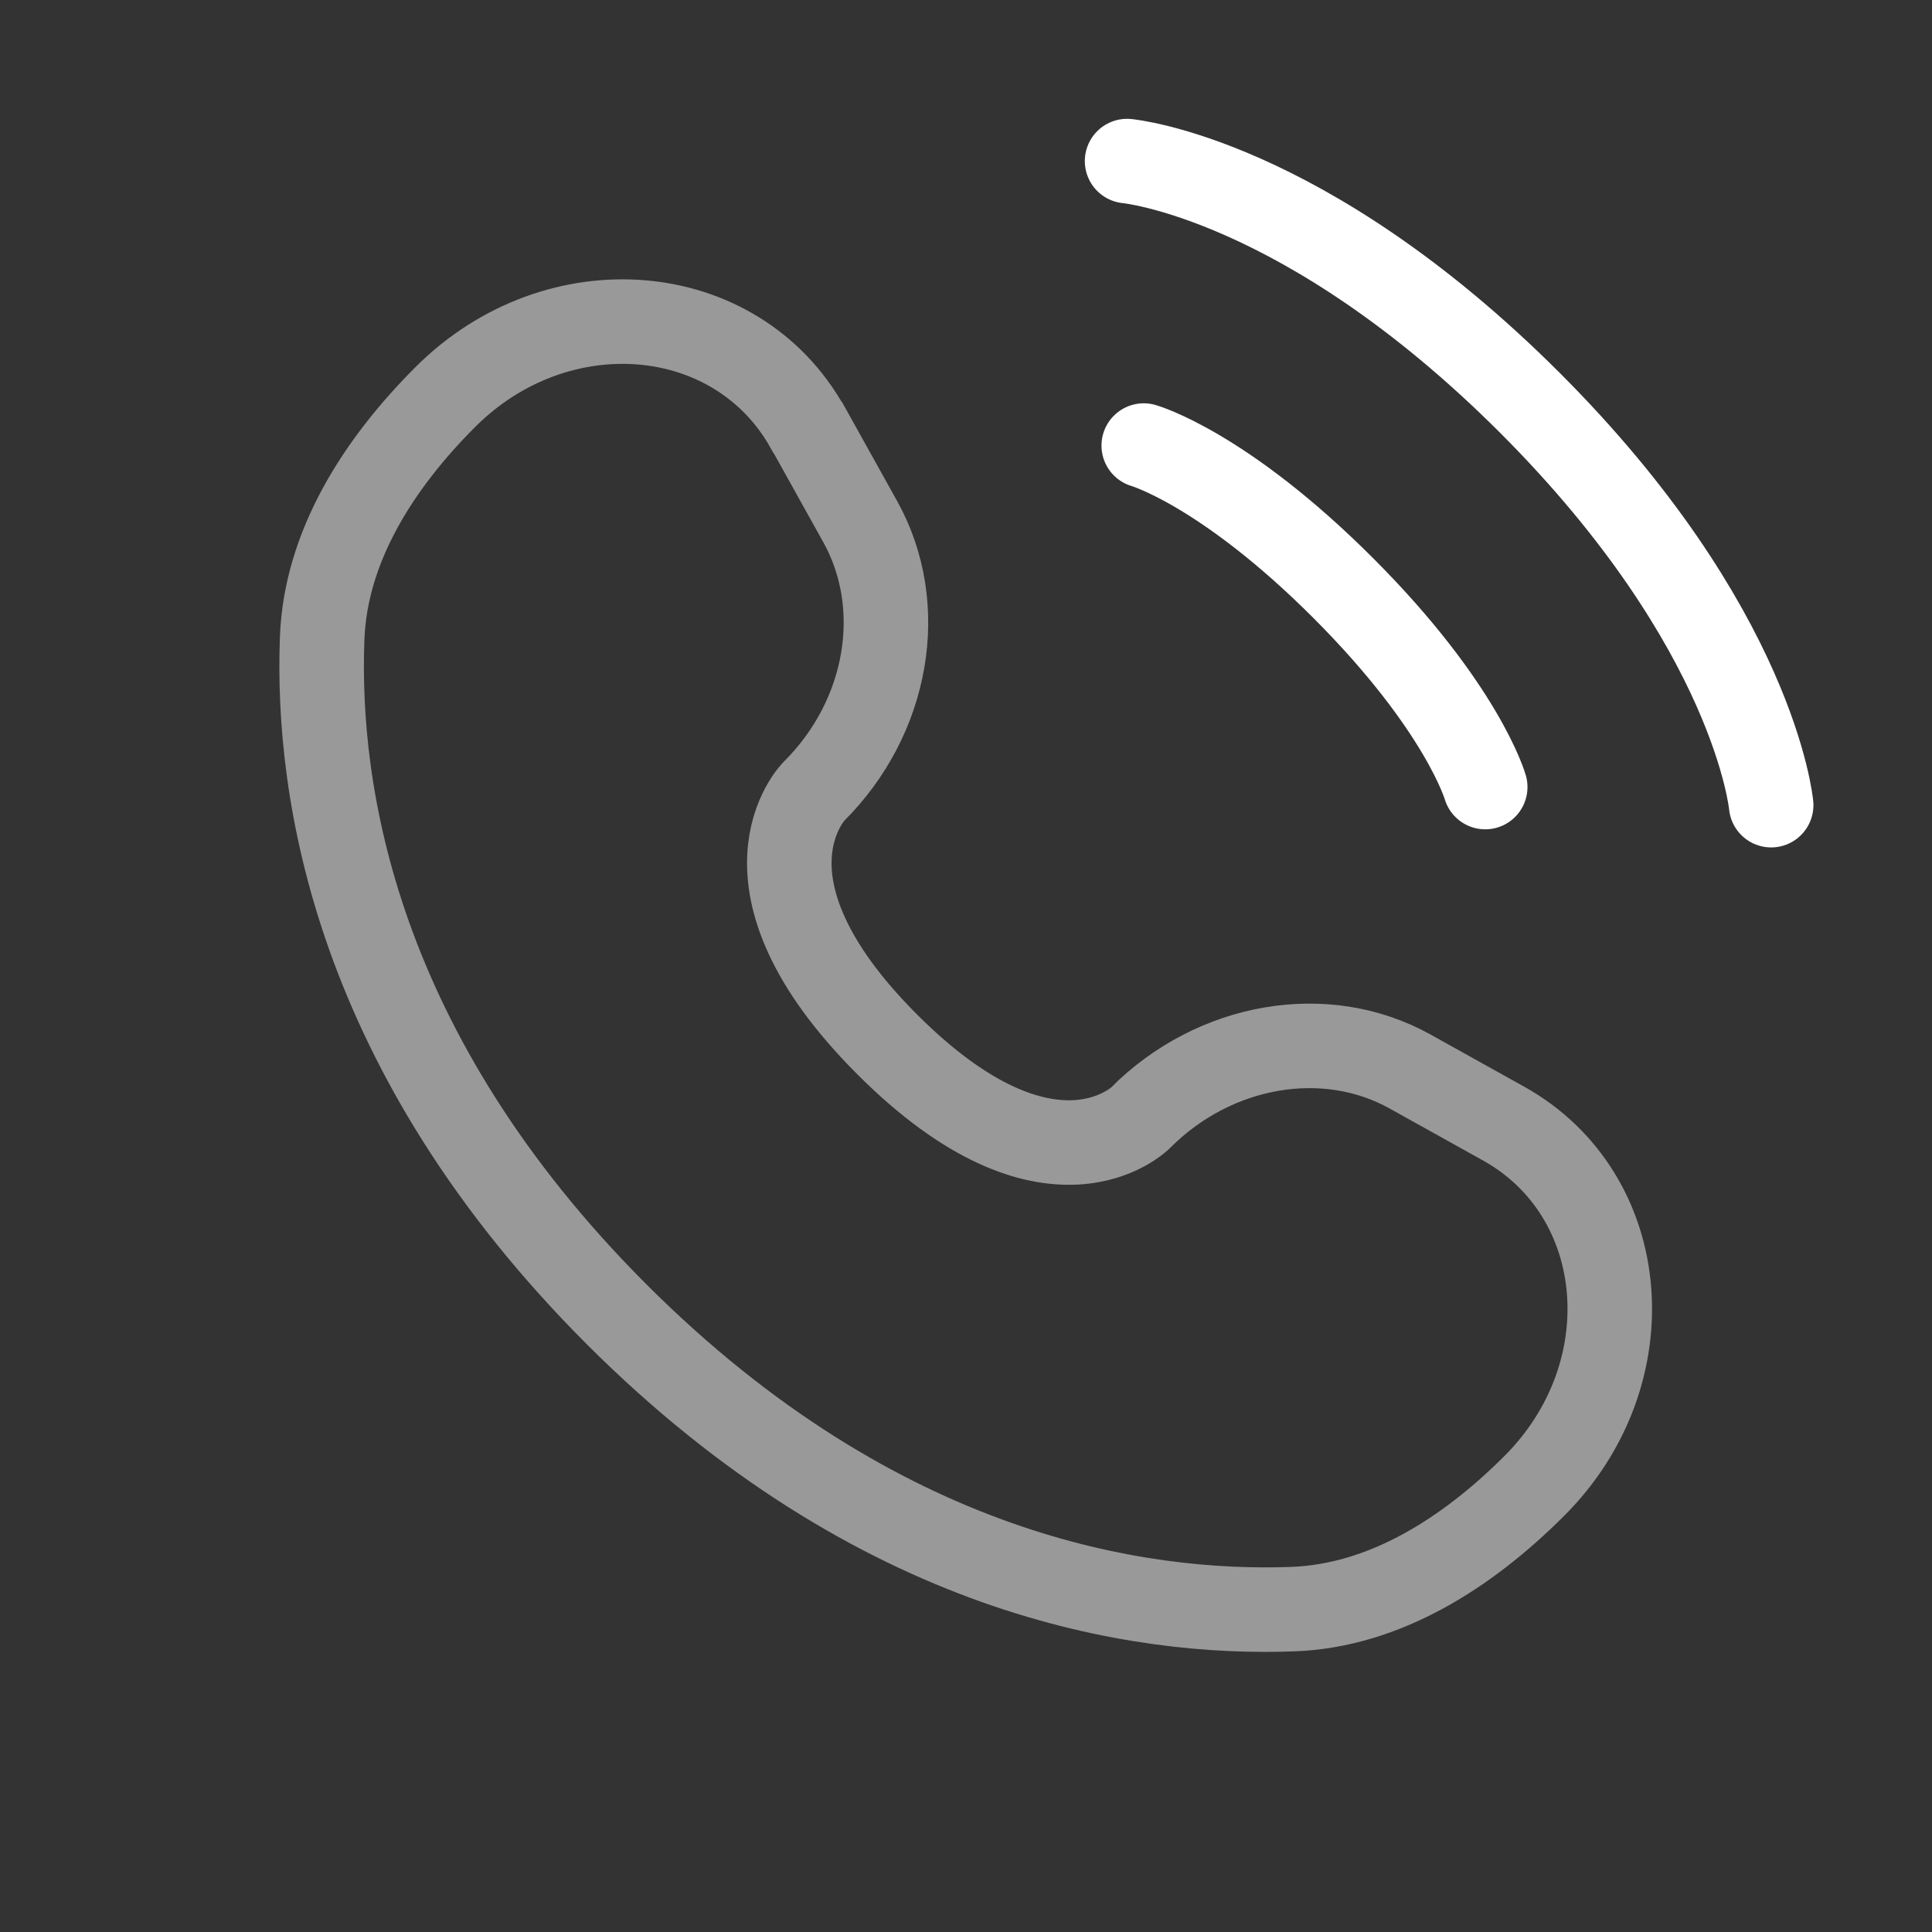
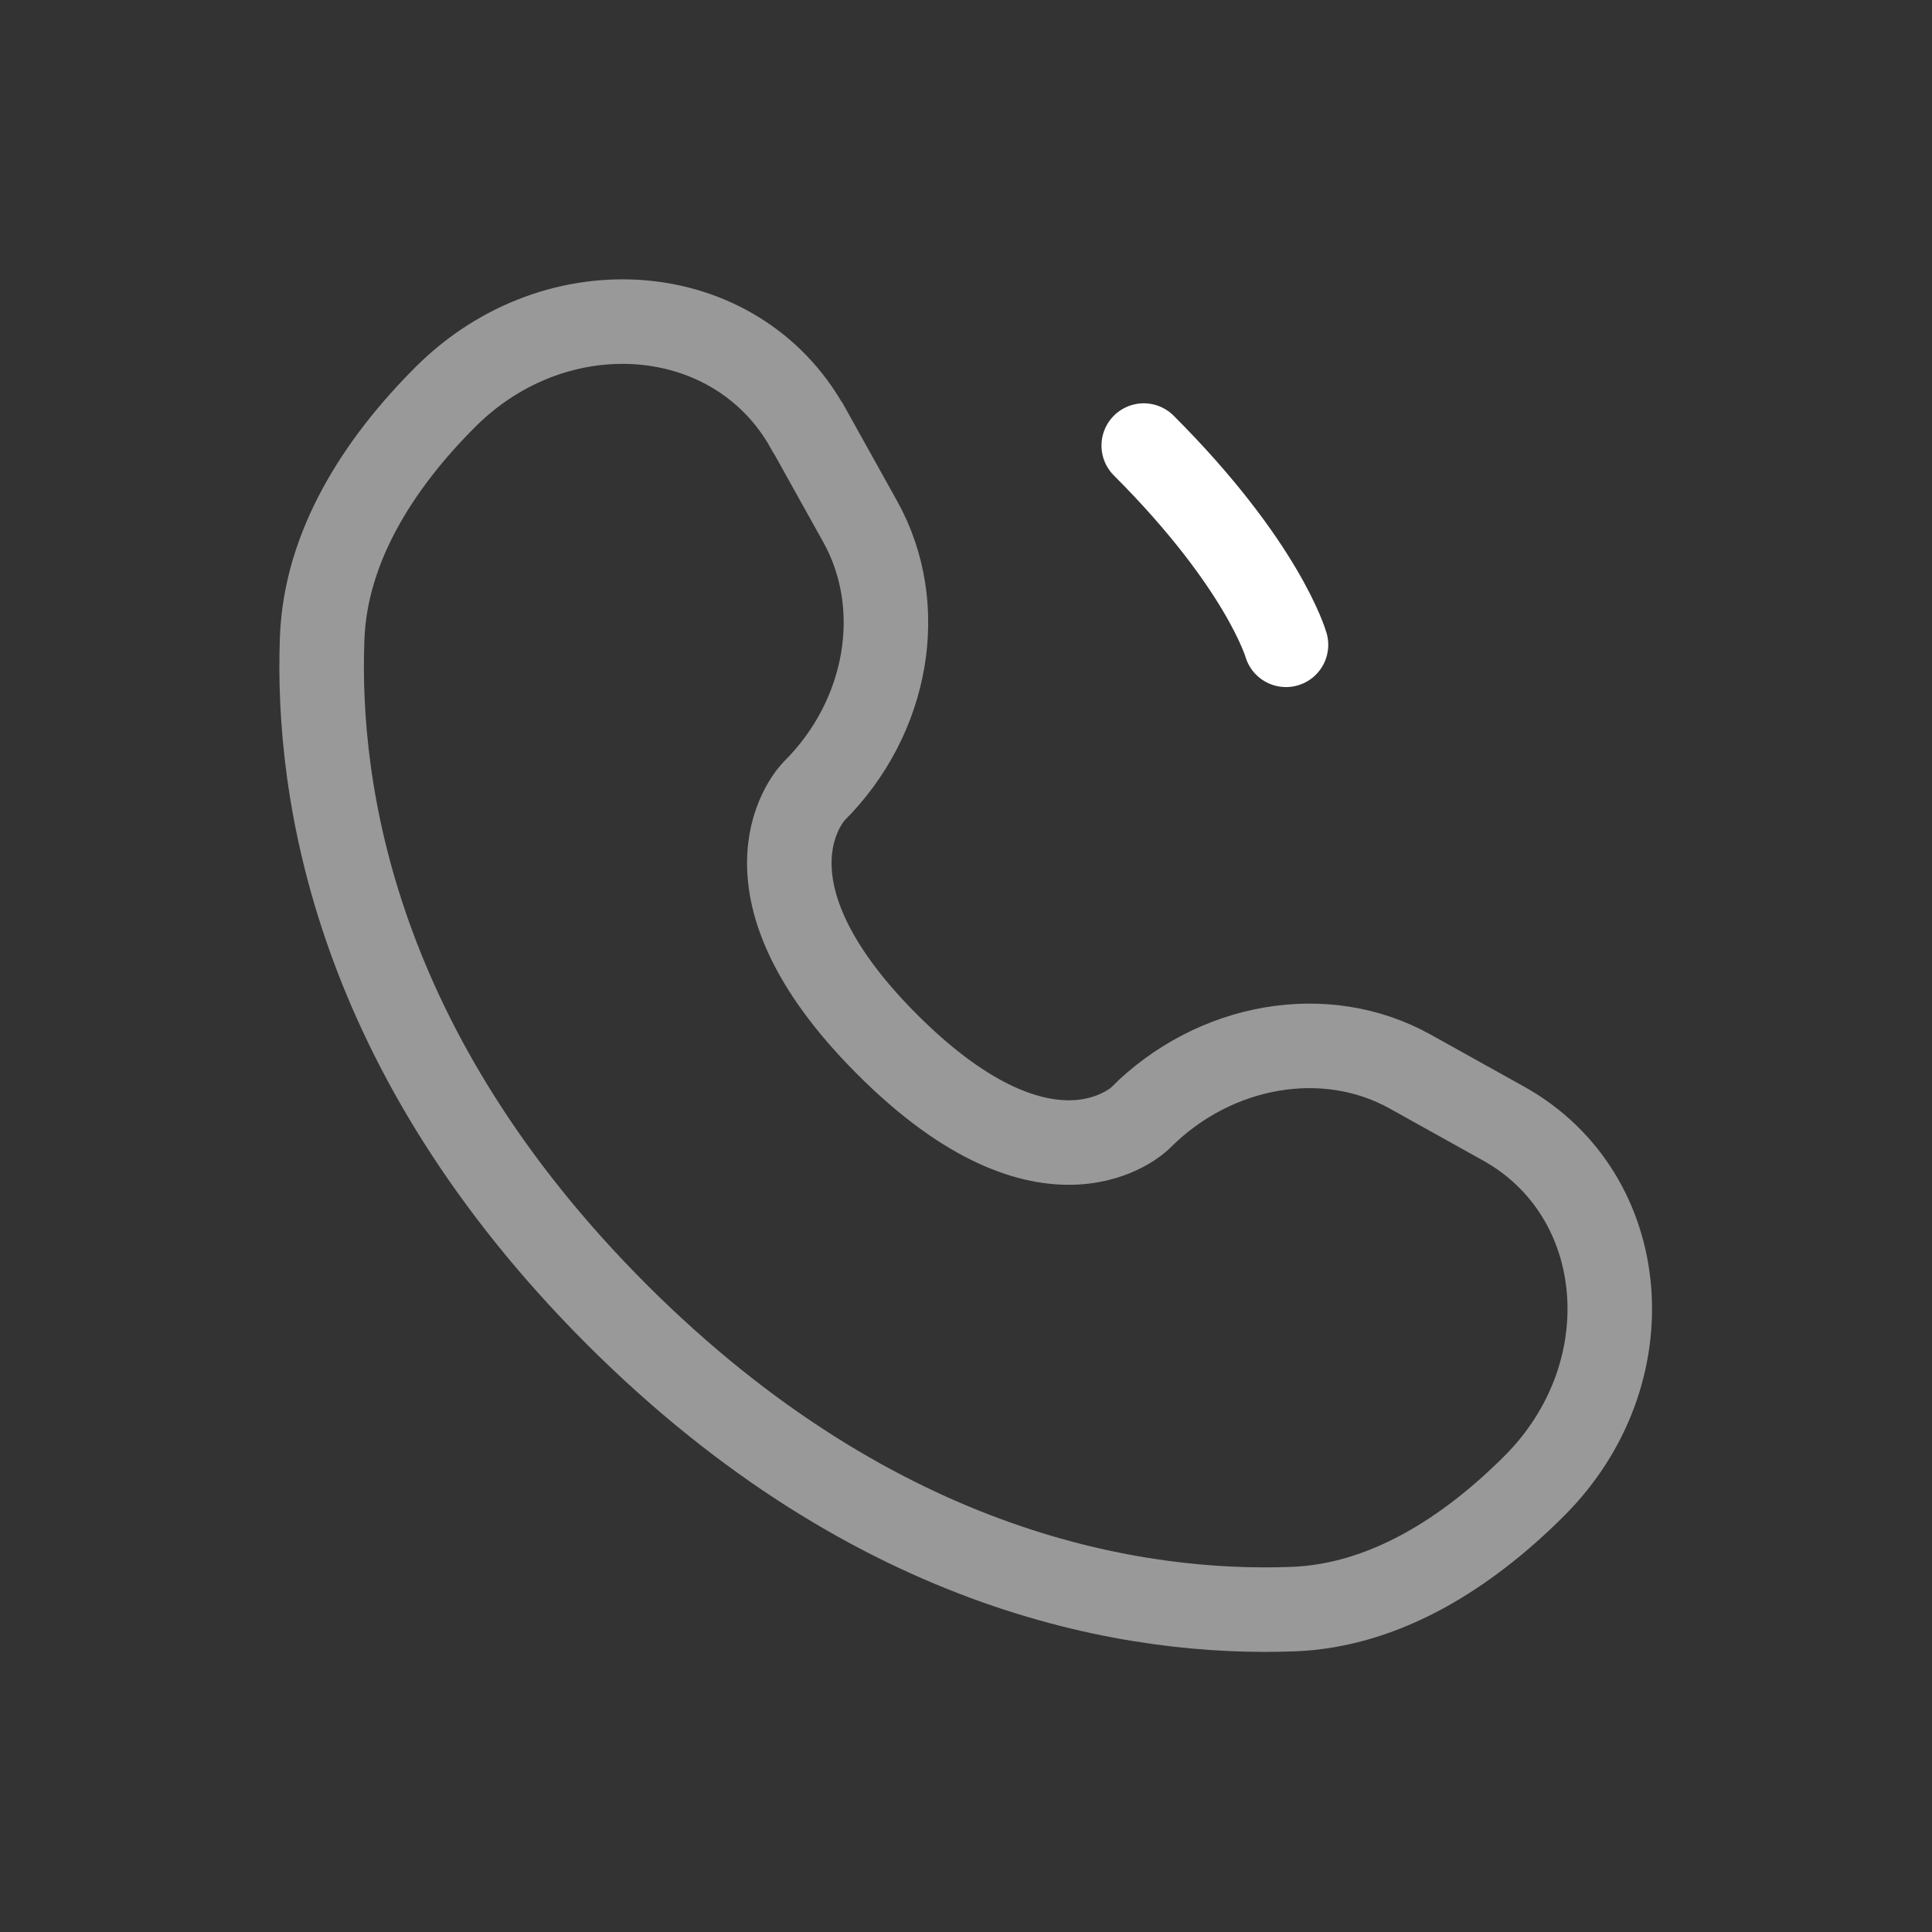
<svg xmlns="http://www.w3.org/2000/svg" id="Layer_1" version="1.1" viewBox="0 0 800 800">
  <rect x="0" y="0" width="800" height="800" fill="#333333" stroke="none" />
  <defs>
    <style>
      .st0 {
        isolation: isolate;
        opacity: .5;
      }

      .st0, .st1 {
        fill: none;
        stroke: #fff;
        stroke-linecap: round;
        stroke-miterlimit: 133.3;
        stroke-width: 35px;
      }
    </style>
  </defs>
-   <path class="st1" d="M466.7,66.7s73.3,6.7,166.7,100c93.3,93.3,100,166.7,100,166.7" />
-   <path class="st1" d="M473.6,184.5s33,9.4,82.5,58.9c49.5,49.5,58.9,82.5,58.9,82.5" />
+   <path class="st1" d="M473.6,184.5c49.5,49.5,58.9,82.5,58.9,82.5" />
  <path class="st0" d="M334.6,177.2l21.6,38.8c19.5,35,11.7,80.9-19.1,111.6h0s-37.3,37.3,30.3,104.9c67.6,67.6,104.9,30.4,104.9,30.3h0c30.7-30.7,76.6-38.6,111.6-19.1l38.8,21.6c52.8,29.5,59.1,103.6,12.6,150-27.9,27.9-62.1,49.6-99.9,51-63.6,2.4-171.6-13.7-280-122-108.4-108.4-124.4-216.4-122-280,1.4-37.8,23.1-72,51-99.9,46.4-46.4,120.5-40.2,150,12.6Z" />
</svg>